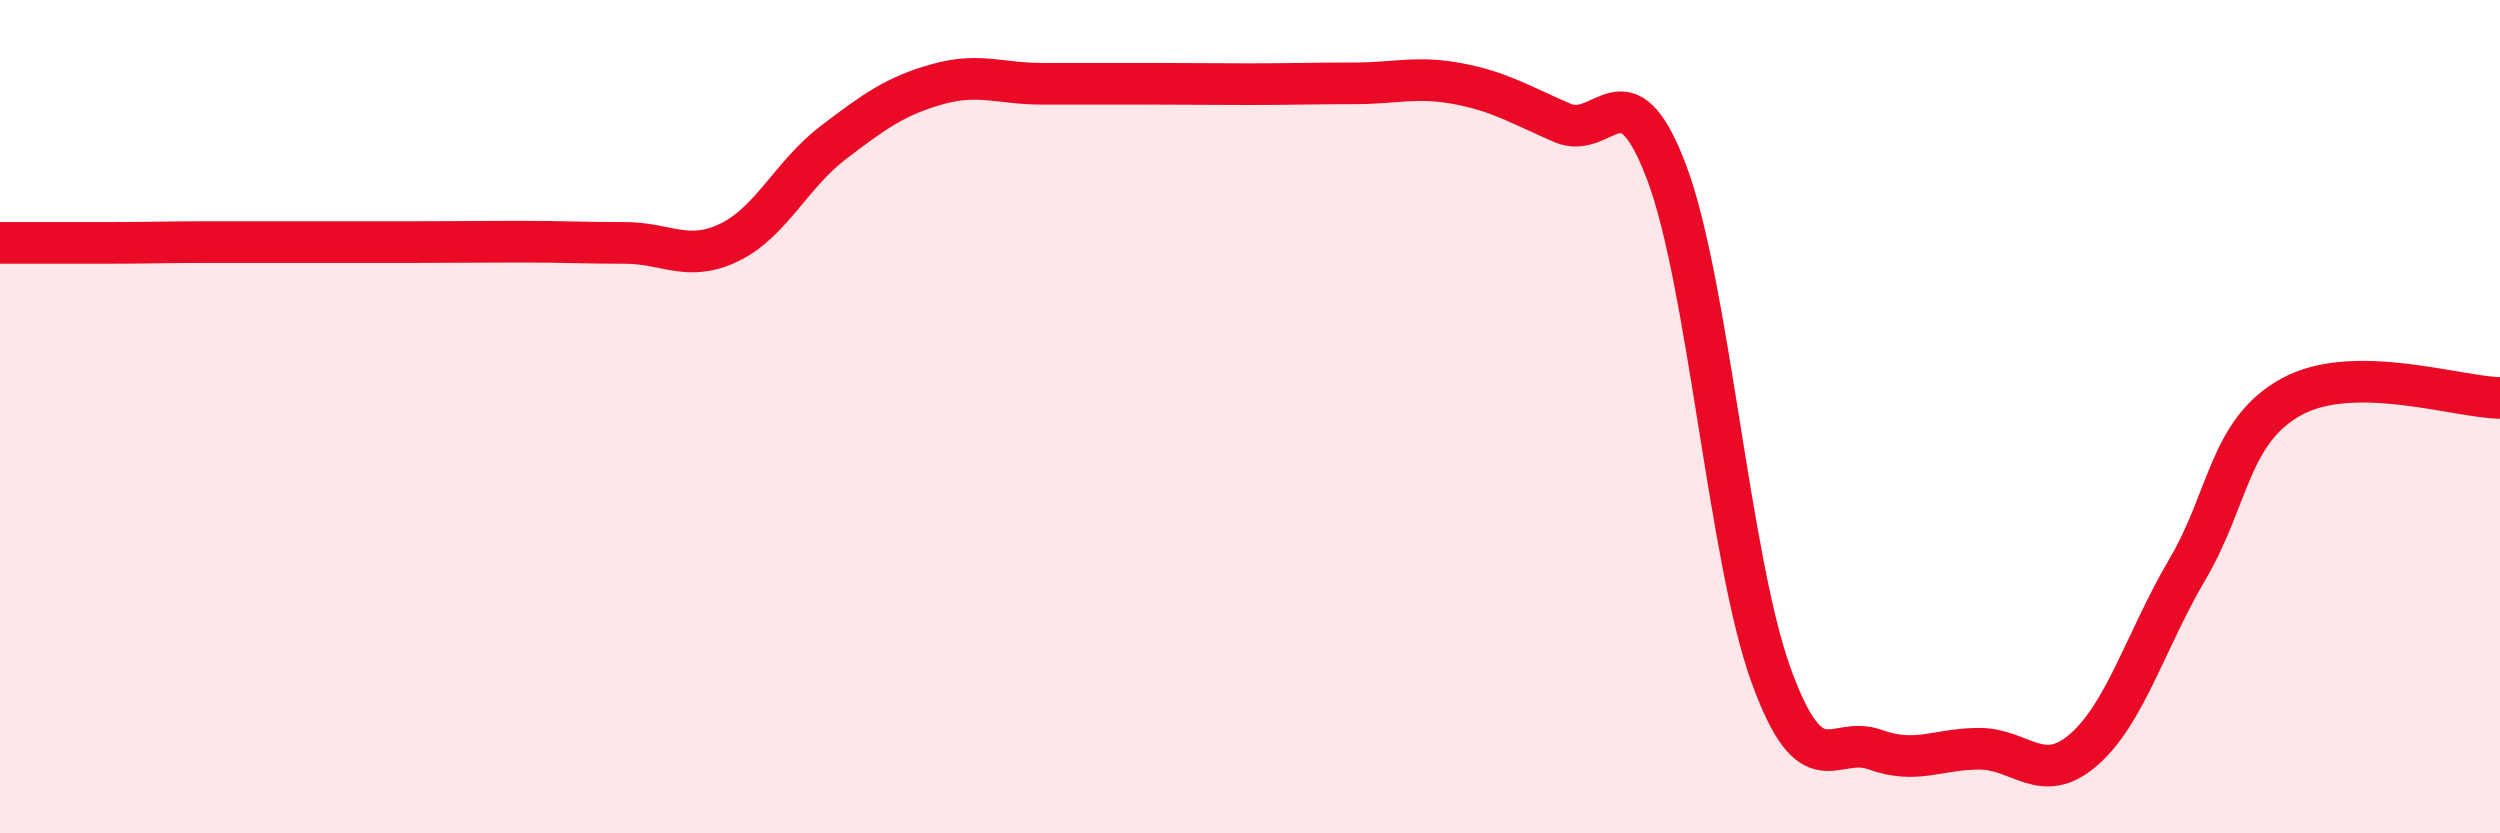
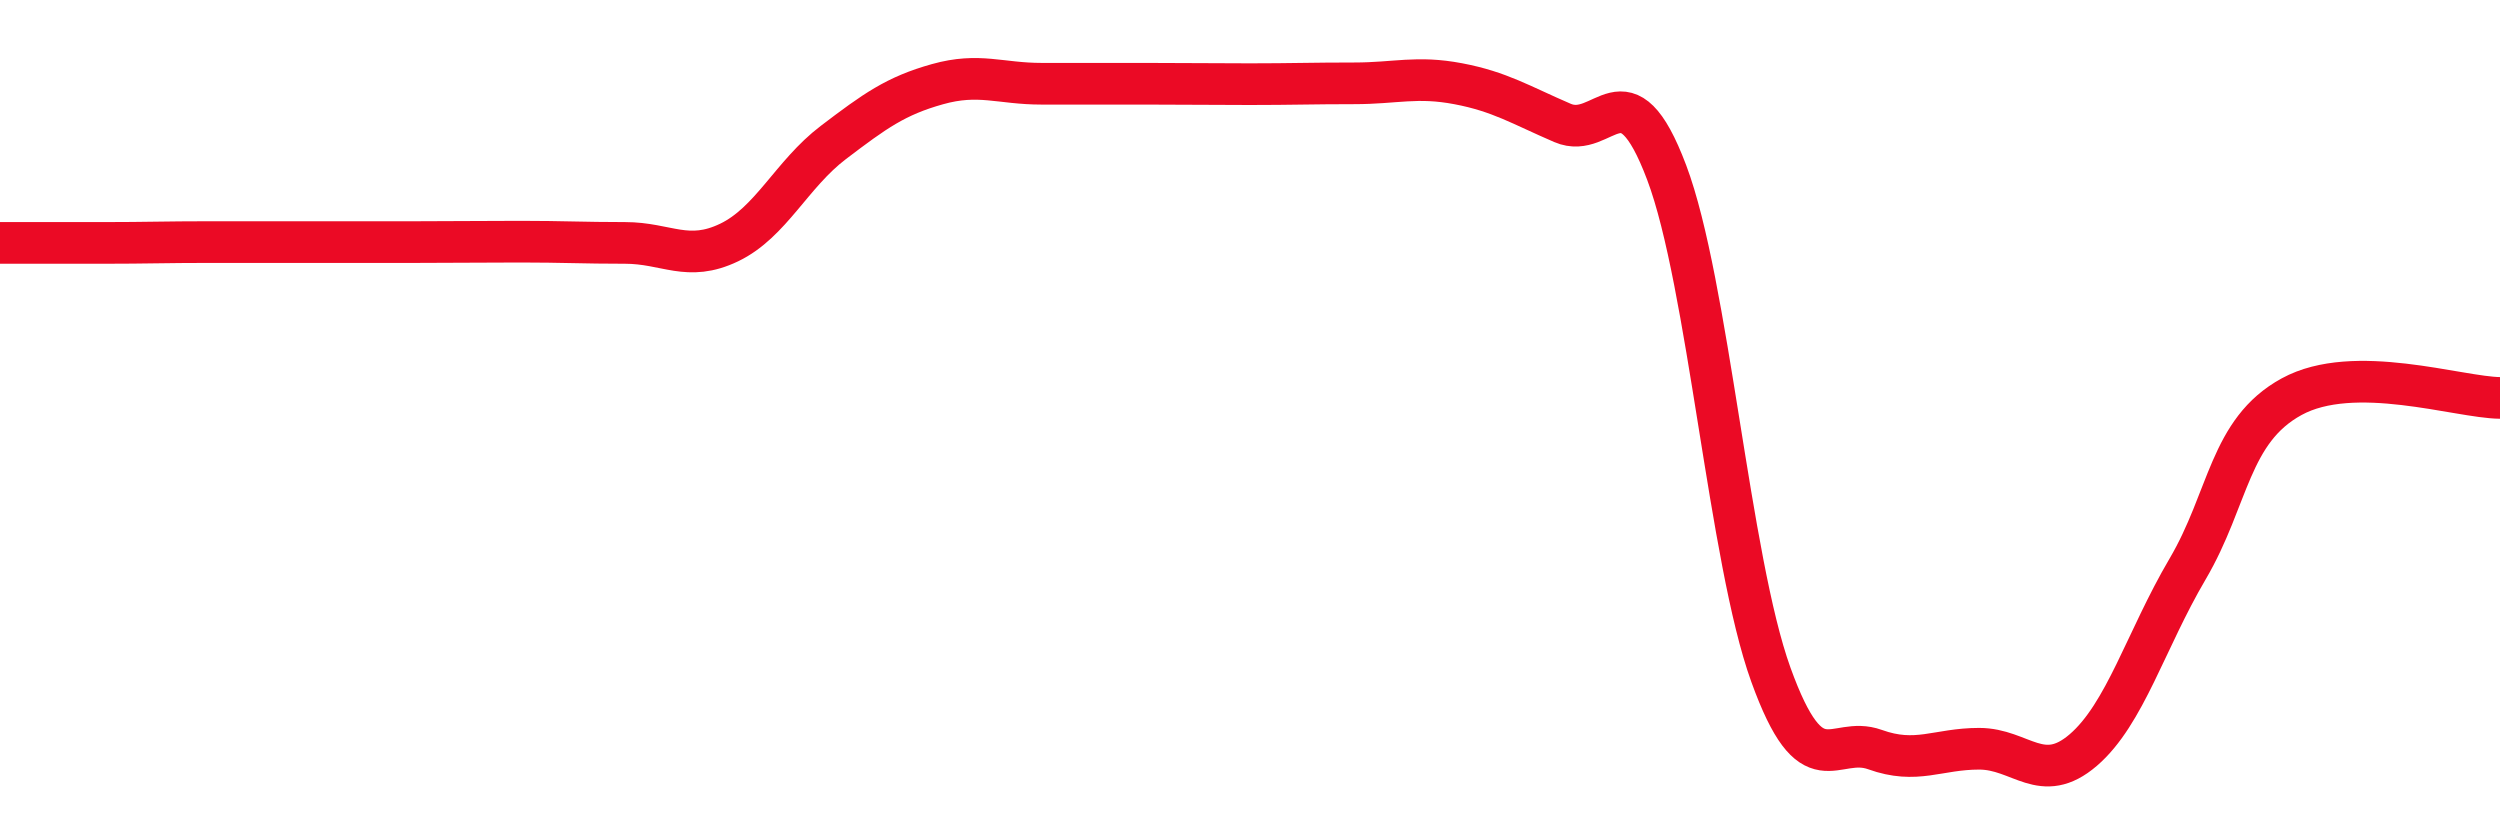
<svg xmlns="http://www.w3.org/2000/svg" width="60" height="20" viewBox="0 0 60 20">
-   <path d="M 0,5.83 C 0.5,5.83 1.5,5.83 2.5,5.83 C 3.5,5.83 4,5.81 5,5.81 C 6,5.81 6.5,5.81 7.5,5.81 C 8.5,5.81 9,5.81 10,5.81 C 11,5.81 11.5,5.8 12.5,5.8 C 13.5,5.8 14,5.83 15,5.83 C 16,5.83 16.5,6.3 17.5,5.82 C 18.5,5.34 19,4.18 20,3.42 C 21,2.66 21.5,2.3 22.5,2.02 C 23.5,1.74 24,2.01 25,2.01 C 26,2.01 26.5,2.01 27.5,2.01 C 28.5,2.01 29,2.02 30,2.02 C 31,2.02 31.5,2 32.5,2 C 33.5,2 34,1.82 35,2.01 C 36,2.2 36.5,2.52 37.5,2.95 C 38.5,3.38 39,1.49 40,4.14 C 41,6.79 41.5,13.42 42.5,16.19 C 43.5,18.96 44,17.63 45,17.99 C 46,18.35 46.5,17.97 47.5,17.97 C 48.5,17.97 49,18.86 50,18 C 51,17.14 51.5,15.36 52.5,13.66 C 53.5,11.96 53.5,10.34 55,9.52 C 56.5,8.7 59,9.54 60,9.55L60 20L0 20Z" fill="#EB0A25" opacity="0.1" stroke-linecap="round" stroke-linejoin="round" />
  <path d="M 0,5.83 C 0.5,5.83 1.5,5.83 2.5,5.83 C 3.5,5.83 4,5.81 5,5.81 C 6,5.81 6.5,5.81 7.5,5.81 C 8.5,5.81 9,5.81 10,5.81 C 11,5.81 11.5,5.8 12.5,5.8 C 13.5,5.8 14,5.83 15,5.83 C 16,5.83 16.5,6.3 17.5,5.82 C 18.5,5.34 19,4.18 20,3.42 C 21,2.66 21.5,2.3 22.5,2.02 C 23.5,1.74 24,2.01 25,2.01 C 26,2.01 26.5,2.01 27.5,2.01 C 28.5,2.01 29,2.02 30,2.02 C 31,2.02 31.5,2 32.5,2 C 33.5,2 34,1.82 35,2.01 C 36,2.2 36.5,2.52 37.5,2.95 C 38.5,3.38 39,1.49 40,4.14 C 41,6.79 41.5,13.42 42.5,16.19 C 43.5,18.96 44,17.63 45,17.99 C 46,18.35 46.5,17.97 47.5,17.97 C 48.5,17.97 49,18.86 50,18 C 51,17.14 51.5,15.36 52.5,13.66 C 53.5,11.96 53.5,10.34 55,9.52 C 56.5,8.7 59,9.54 60,9.55" stroke="#EB0A25" stroke-width="1" fill="none" stroke-linecap="round" stroke-linejoin="round" />
</svg>